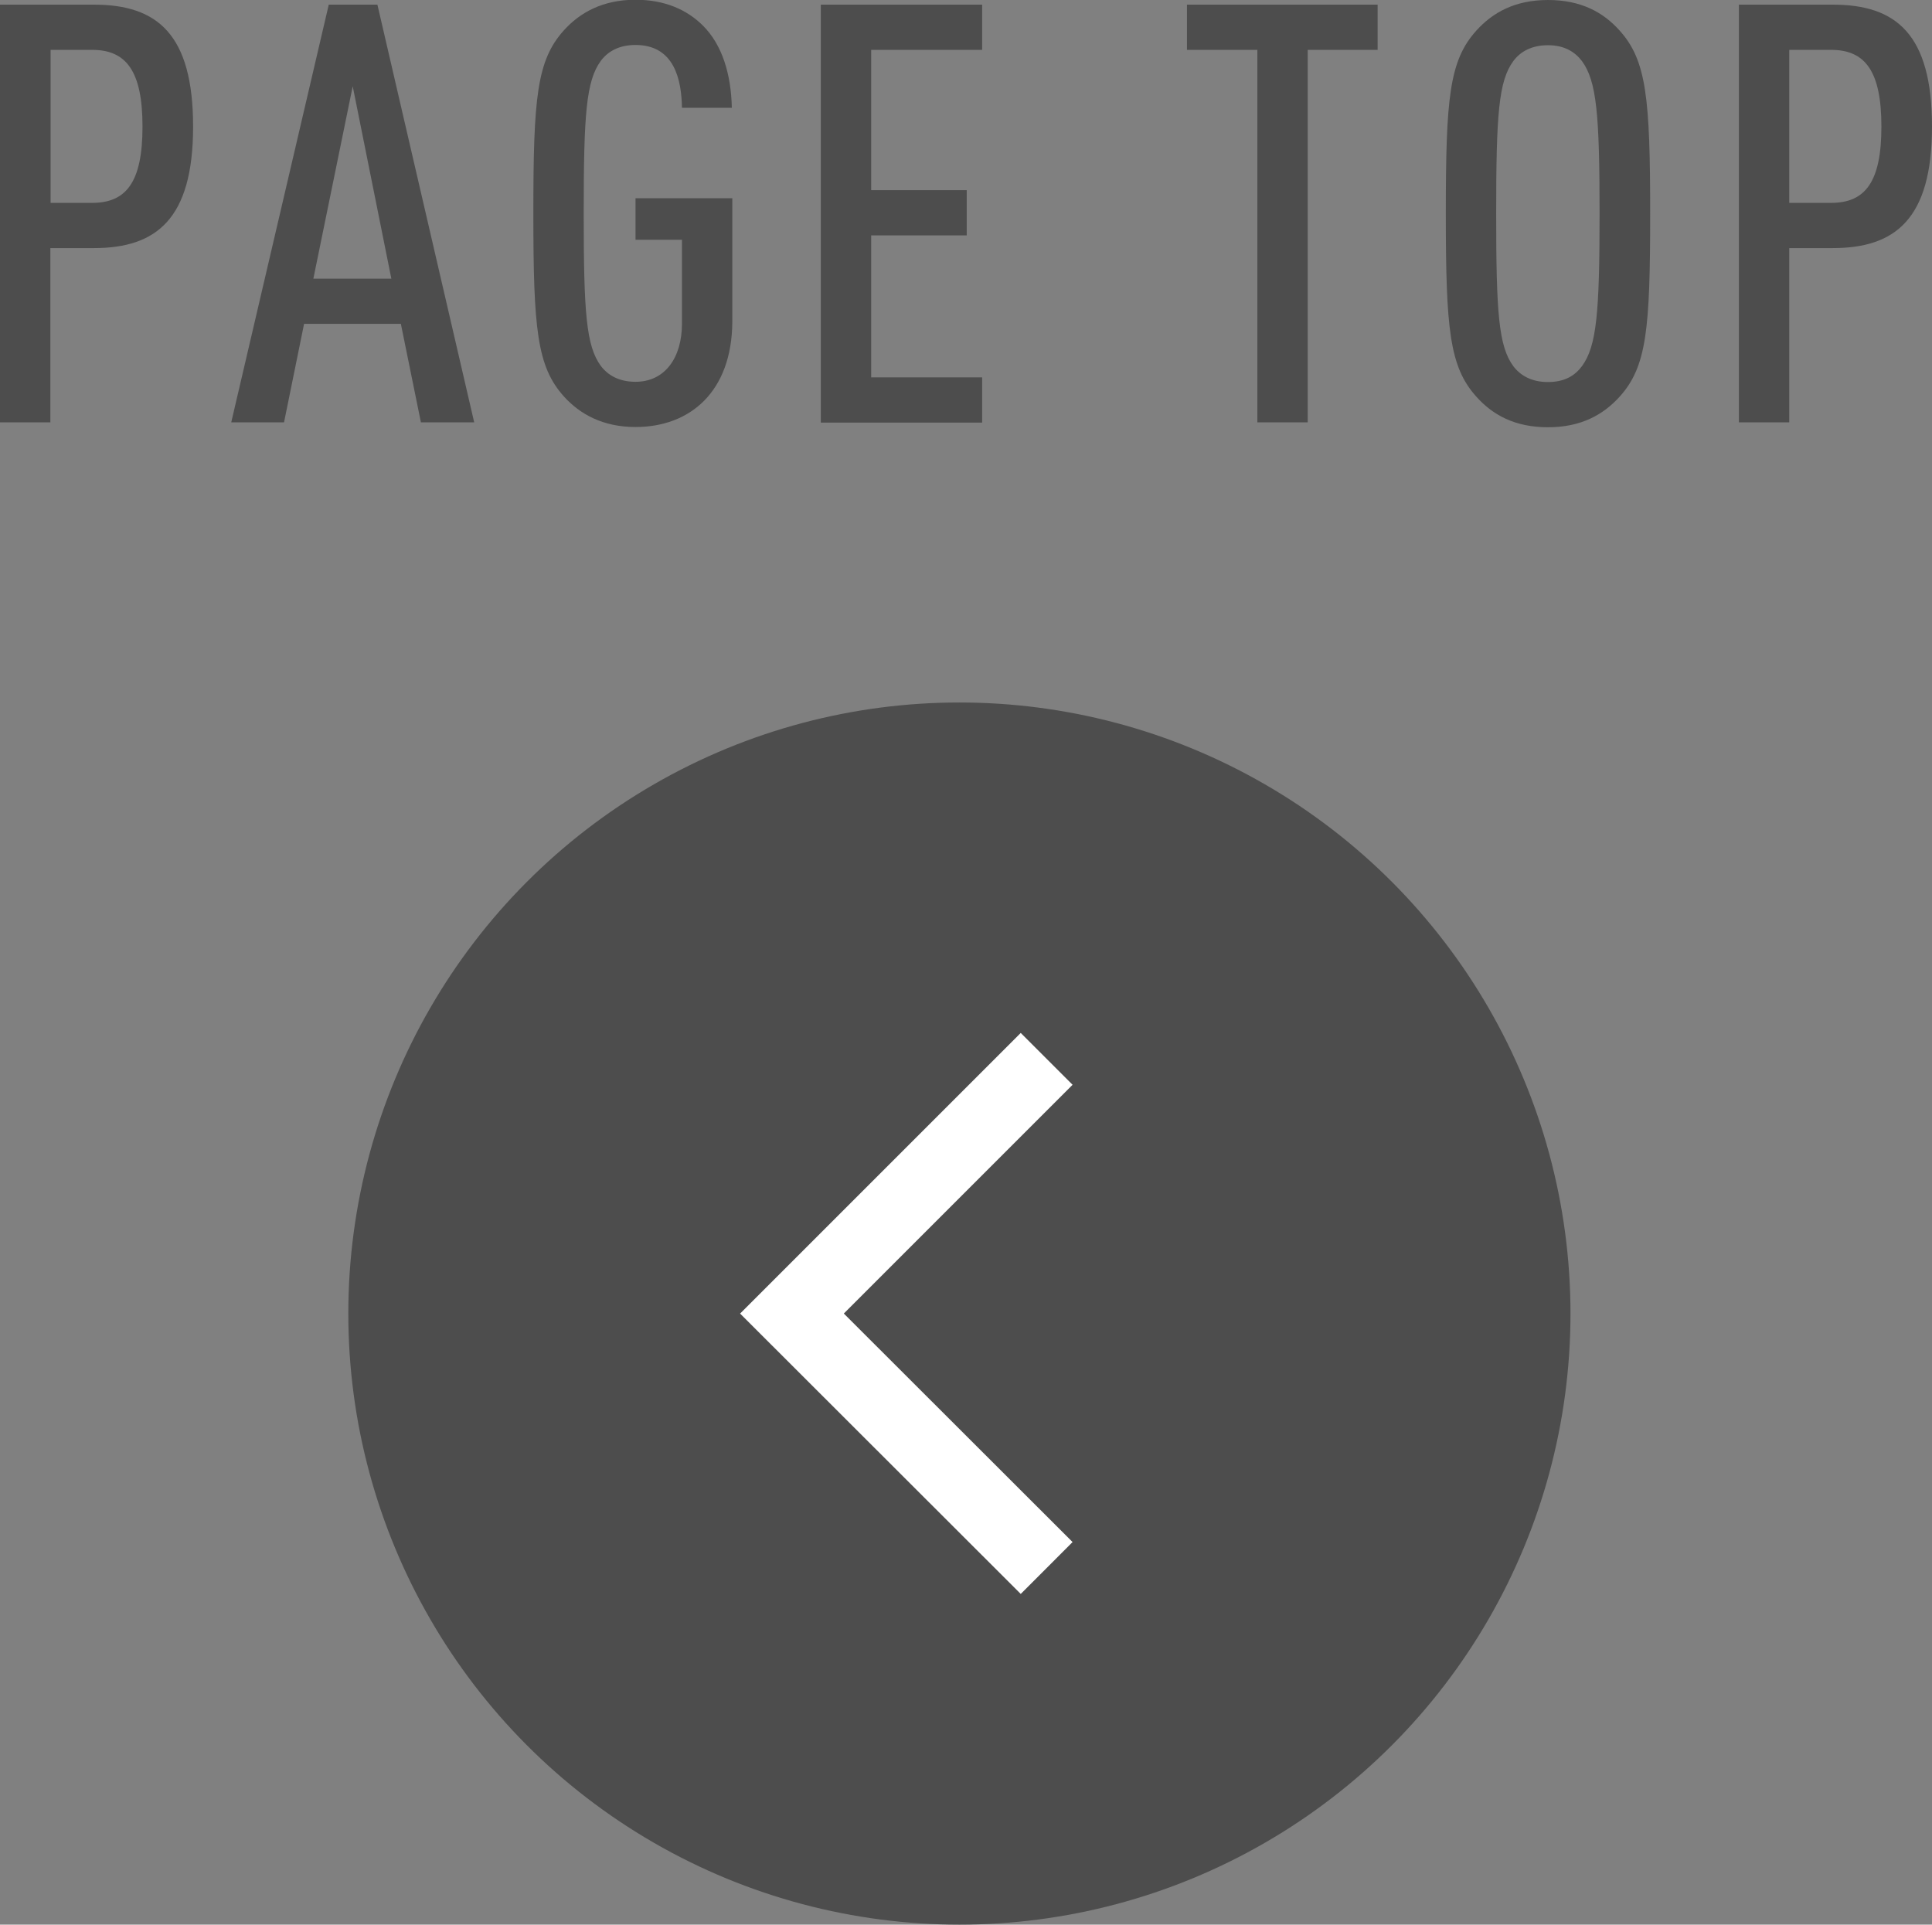
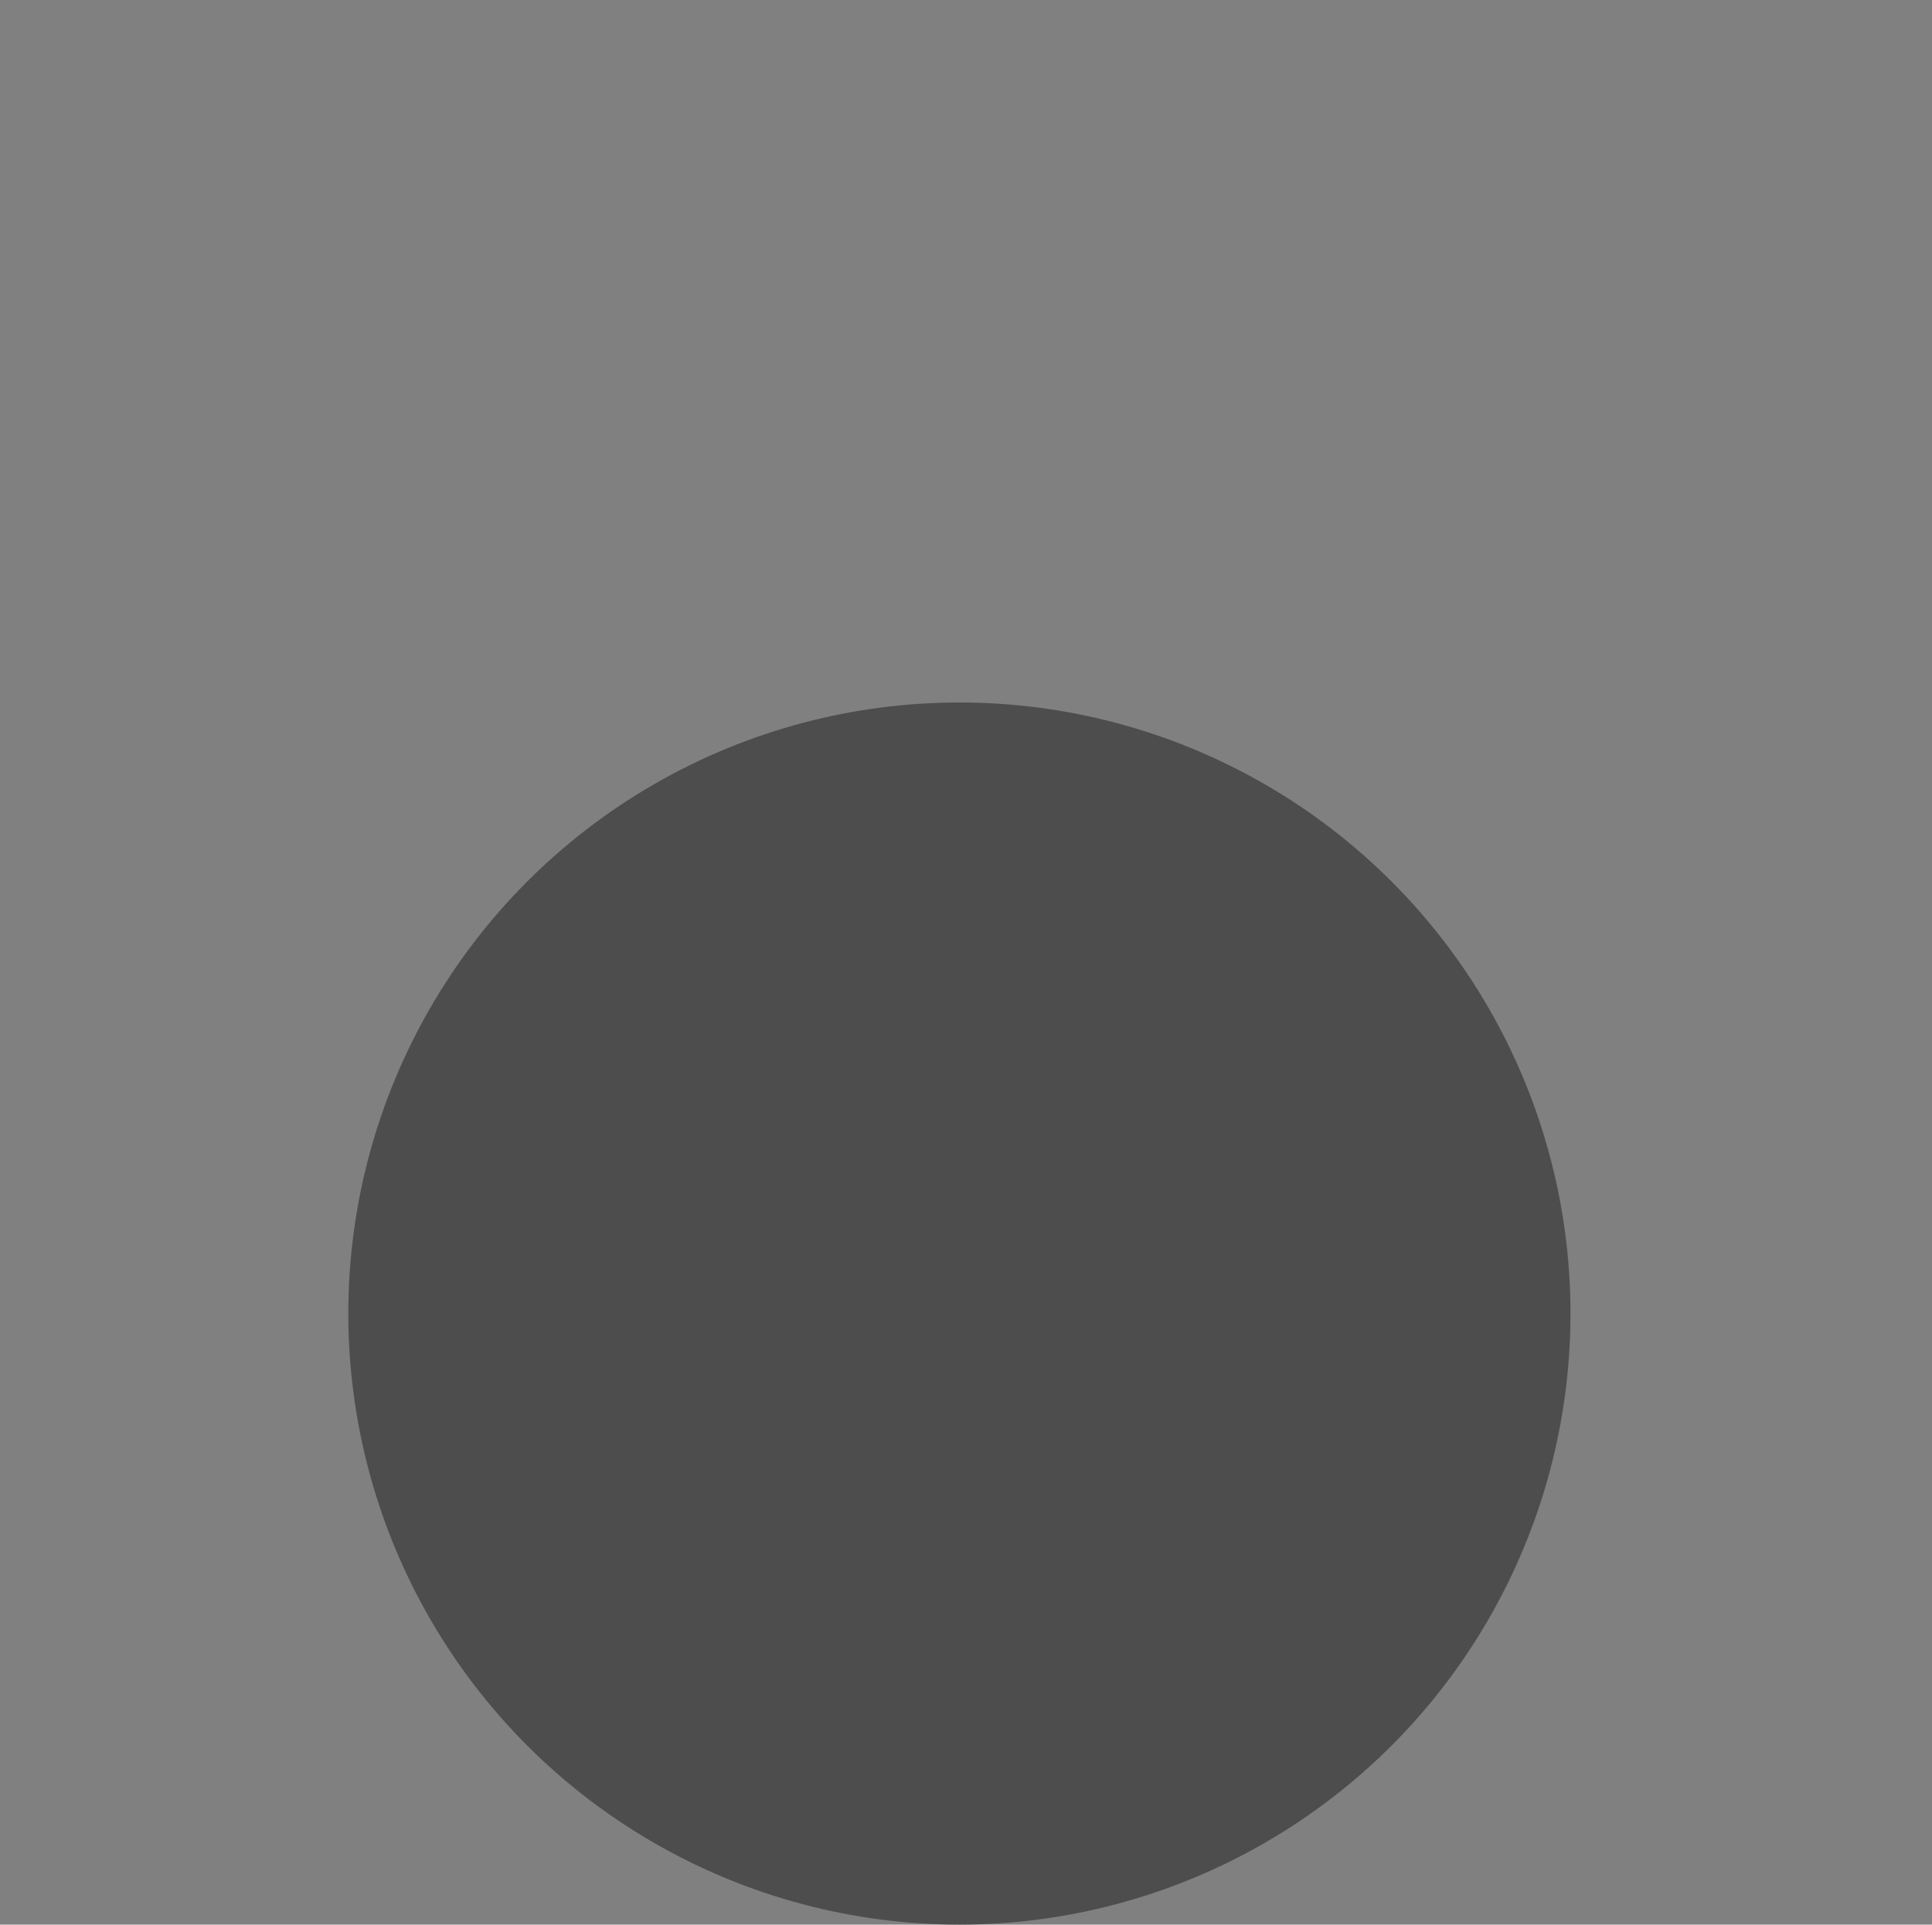
<svg xmlns="http://www.w3.org/2000/svg" id="_イヤー_2" viewBox="0 0 79.04 78.74">
  <rect x="0" y="0" width="79.04" height="78.74" fill="#808080" stroke="none" />
  <defs>
    <filter id="drop-shadow-1" filterUnits="userSpaceOnUse">
      <feOffset dx=".6" dy=".6" />
      <feGaussianBlur result="blur" />
      <feFlood flood-color="#54af99" flood-opacity="1" />
      <feComposite in2="blur" operator="in" />
      <feComposite in="SourceGraphic" />
    </filter>
    <style>.cls-1{fill:#4d4d4d}</style>
  </defs>
  <g id="_字">
    <g class="cls-2">
-       <path d="M3.84 10.15H2.06v7.13H0V.19h3.84c2.59 0 4.06 1.2 4.06 4.99s-1.51 4.97-4.06 4.97Zm-.07-8.11h-1.7V8.3h1.7c1.39 0 2.06-.84 2.06-3.12s-.67-3.14-2.06-3.14ZM17.22 17.28l-.82-4.03h-3.96l-.82 4.03H9.46L13.45.19h1.99l3.96 17.09h-2.18ZM14.43 3.53l-1.61 7.87h3.19l-1.58-7.87ZM26 17.47c-1.34 0-2.28-.53-2.93-1.25-1.1-1.22-1.25-2.76-1.25-7.49s.14-6.26 1.25-7.49C23.72.52 24.65-.01 26-.01c1.2 0 2.11.41 2.76 1.06.79.79 1.15 1.99 1.18 3.36H27.9c-.02-1.15-.31-2.57-1.9-2.57-.67 0-1.13.26-1.42.65-.6.82-.7 2.18-.7 6.24s.1 5.42.7 6.24c.29.38.74.65 1.42.65 1.2 0 1.9-.98 1.9-2.38V9.81H26v-1.7h3.96v5.06c-.02 2.86-1.73 4.3-3.96 4.3ZM33.58 17.28V.19h6.6v1.85h-4.54v5.74h3.91v1.85h-3.91v5.81h4.54v1.85h-6.6ZM53.5 2.04v15.24h-2.06V2.04h-2.88V.19h7.8v1.85H53.5ZM66.26 16.23c-.67.74-1.58 1.25-2.93 1.25s-2.26-.5-2.93-1.25c-1.1-1.22-1.25-2.76-1.25-7.49s.14-6.26 1.25-7.49C61.07.51 61.98 0 63.33 0s2.26.5 2.93 1.25c1.1 1.22 1.25 2.76 1.25 7.49s-.14 6.26-1.25 7.49ZM64.72 2.5c-.29-.38-.72-.65-1.39-.65s-1.13.26-1.42.65c-.6.82-.7 2.18-.7 6.24s.1 5.42.7 6.24c.29.38.74.65 1.42.65s1.1-.26 1.39-.65c.6-.82.72-2.18.72-6.24s-.12-5.42-.72-6.24ZM74.98 10.15H73.2v7.13h-2.06V.19h3.84c2.59 0 4.06 1.2 4.06 4.99s-1.51 4.97-4.06 4.97Zm-.07-8.11H73.2V8.3h1.71c1.39 0 2.06-.84 2.06-3.12s-.67-3.14-2.06-3.14Z" class="cls-1" />
-     </g>
+       </g>
    <circle cx="39.25" cy="53.74" r="25" class="cls-1" />
-     <path d="M42.82 64.15 32.4 53.74l10.42-10.42" style="fill:none;stroke:#fff;stroke-miterlimit:10;stroke-width:3px" />
  </g>
</svg>